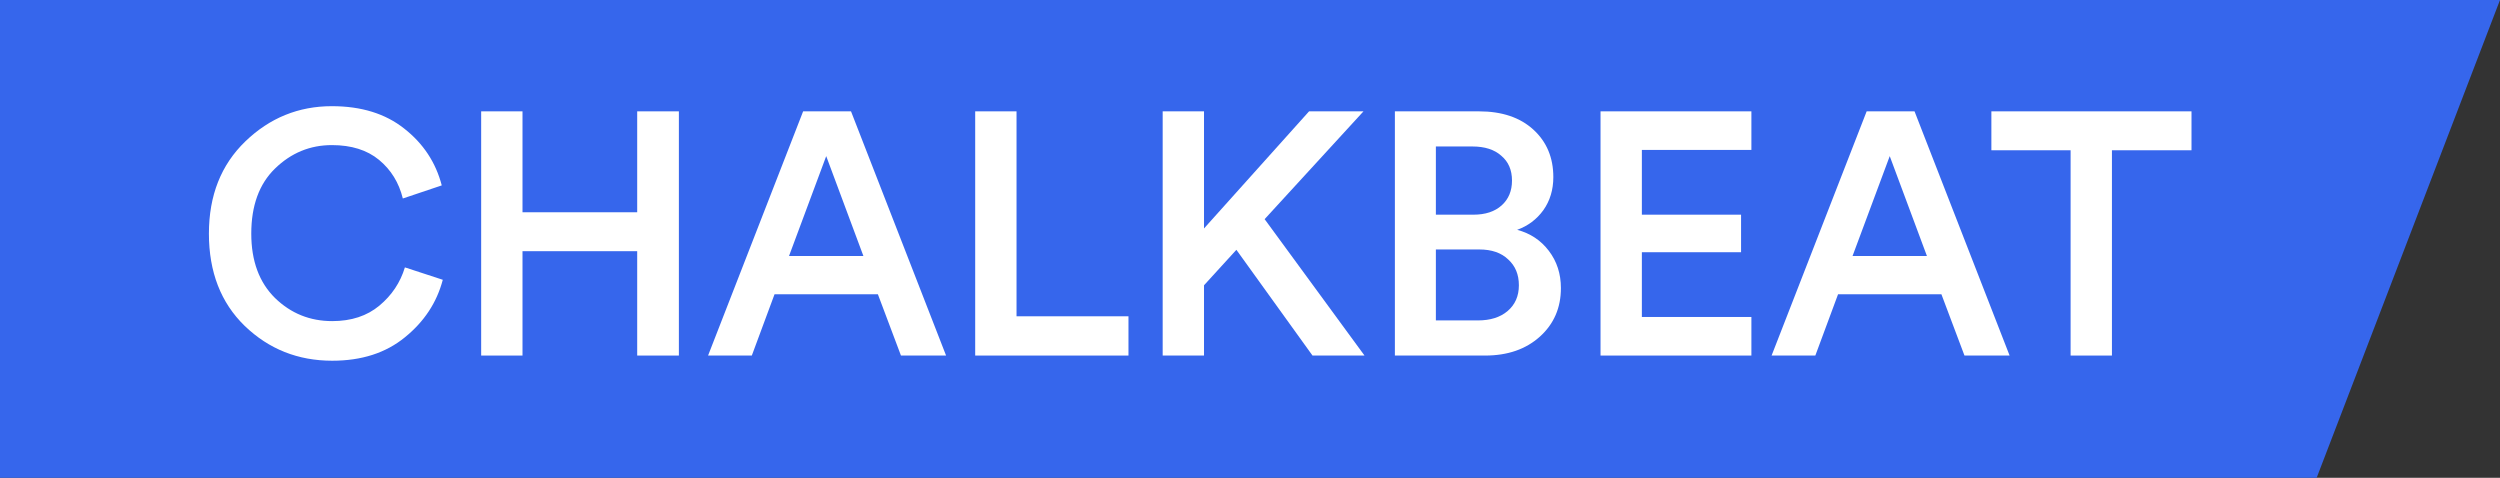
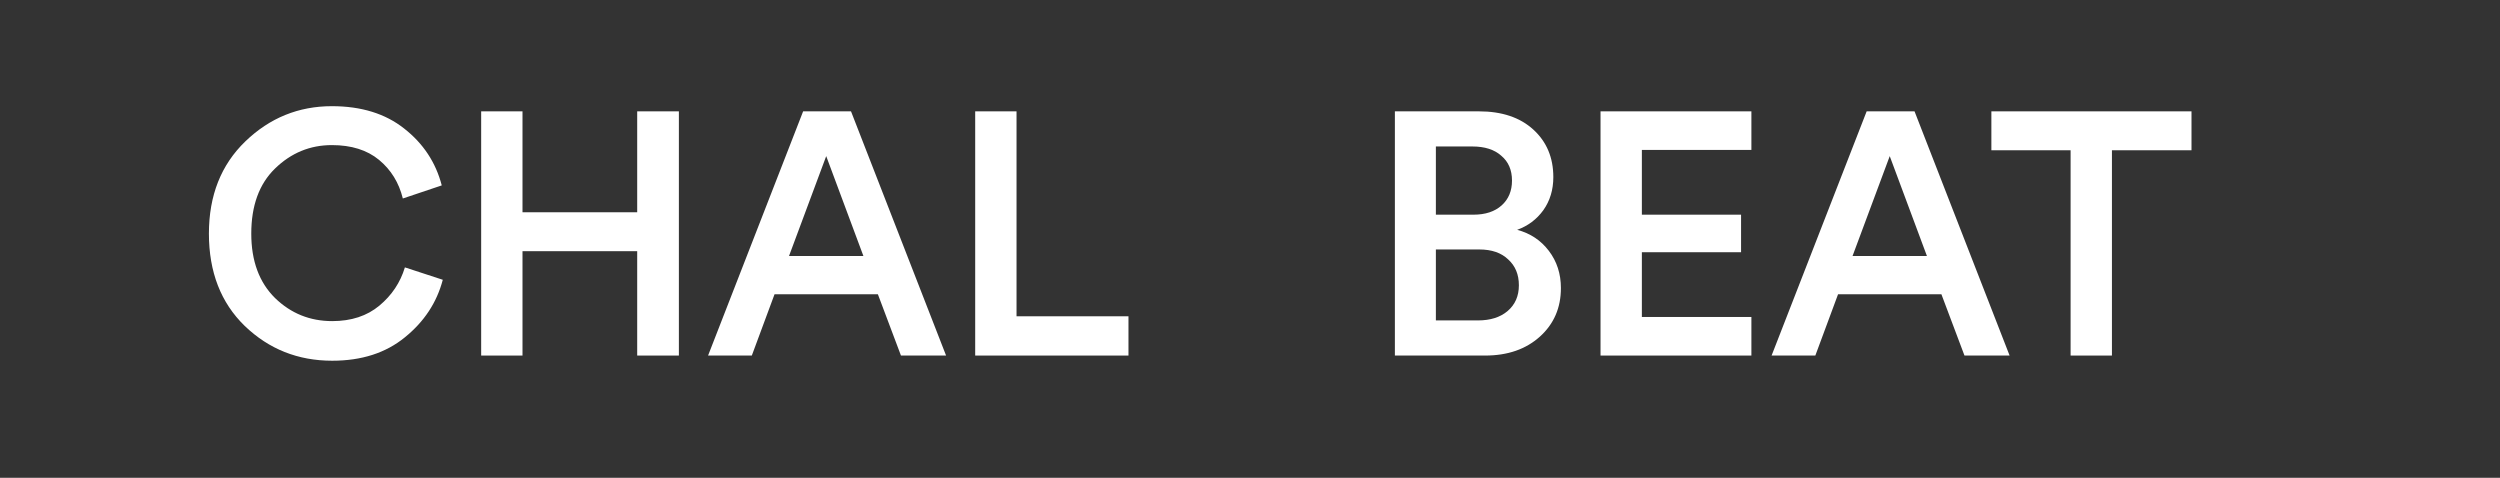
<svg xmlns="http://www.w3.org/2000/svg" fill="none" viewBox="0 0 450 86" height="86" width="450">
  <rect x="0" y="0" width="450" height="86" fill="#333333" stroke="none" />
-   <path fill="#3666EC" d="M0 0H450L417 86H0V0Z" />
  <path fill="white" d="M394.47 27.048H380.148V64H372.708V27.048H358.448V20.042H394.47V27.048Z" />
  <path fill="white" d="M353.606 64L349.452 52.964H330.852L326.76 64H318.886L335.998 20.042H344.616L361.728 64H353.606ZM340.152 28.102L333.456 46.082H346.848L340.152 28.102Z" />
  <path fill="white" d="M315.251 64H288.095V20.042H315.251V26.986H295.535V38.642H313.391V45.4H295.535V57.056H315.251V64Z" />
  <path fill="white" d="M251.079 20.042H266.207C270.341 20.042 273.606 21.137 276.003 23.328C278.401 25.519 279.599 28.371 279.599 31.884C279.599 34.157 279 36.141 277.801 37.836C276.603 39.489 275.032 40.667 273.089 41.37C275.445 41.99 277.347 43.251 278.793 45.152C280.24 47.053 280.963 49.285 280.963 51.848C280.963 55.403 279.703 58.317 277.181 60.59C274.66 62.863 271.374 64 267.323 64H251.079V20.042ZM258.457 38.642H265.215C267.365 38.642 269.059 38.084 270.299 36.968C271.539 35.852 272.159 34.364 272.159 32.504C272.159 30.603 271.519 29.115 270.237 28.04C268.997 26.924 267.261 26.366 265.029 26.366H258.457V38.642ZM258.457 57.676H266.021C268.253 57.676 270.031 57.118 271.353 56.002C272.717 54.845 273.399 53.295 273.399 51.352C273.399 49.409 272.759 47.859 271.477 46.702C270.237 45.503 268.501 44.904 266.269 44.904H258.457V57.676Z" />
-   <path fill="white" d="M236.251 64L222.549 44.966L216.721 51.352V64H209.281V20.042H216.721V41.122L235.631 20.042H245.427L227.633 39.448L245.613 64H236.251Z" />
  <path fill="white" d="M203.125 64H175.535V20.042H182.975V56.932H203.125V64Z" />
  <path fill="white" d="M162.172 64L158.018 52.964H139.418L135.326 64H127.452L144.564 20.042H153.182L170.294 64H162.172ZM148.718 28.102L142.022 46.082H155.414L148.718 28.102Z" />
  <path fill="white" d="M122.198 64H114.696V45.214H94.05V64H86.61V20.042H94.05V38.208H114.696V20.042H122.198V64Z" />
  <path fill="white" d="M59.8 64.93C53.641 64.93 48.392 62.843 44.052 58.668C39.753 54.493 37.604 48.955 37.604 42.052C37.604 35.191 39.795 29.652 44.176 25.436C48.557 21.22 53.745 19.112 59.738 19.112C65.029 19.112 69.369 20.455 72.758 23.142C76.189 25.829 78.441 29.239 79.516 33.372L72.51 35.728C71.807 32.876 70.381 30.561 68.232 28.784C66.083 27.007 63.251 26.118 59.738 26.118C55.811 26.118 52.401 27.523 49.508 30.334C46.656 33.103 45.23 37.009 45.23 42.052C45.23 46.971 46.656 50.835 49.508 53.646C52.36 56.415 55.791 57.8 59.8 57.8C63.231 57.8 66.062 56.87 68.294 55.01C70.526 53.15 72.055 50.856 72.882 48.128L79.702 50.36C78.627 54.452 76.354 57.903 72.882 60.714C69.451 63.525 65.091 64.93 59.8 64.93Z" />
</svg>